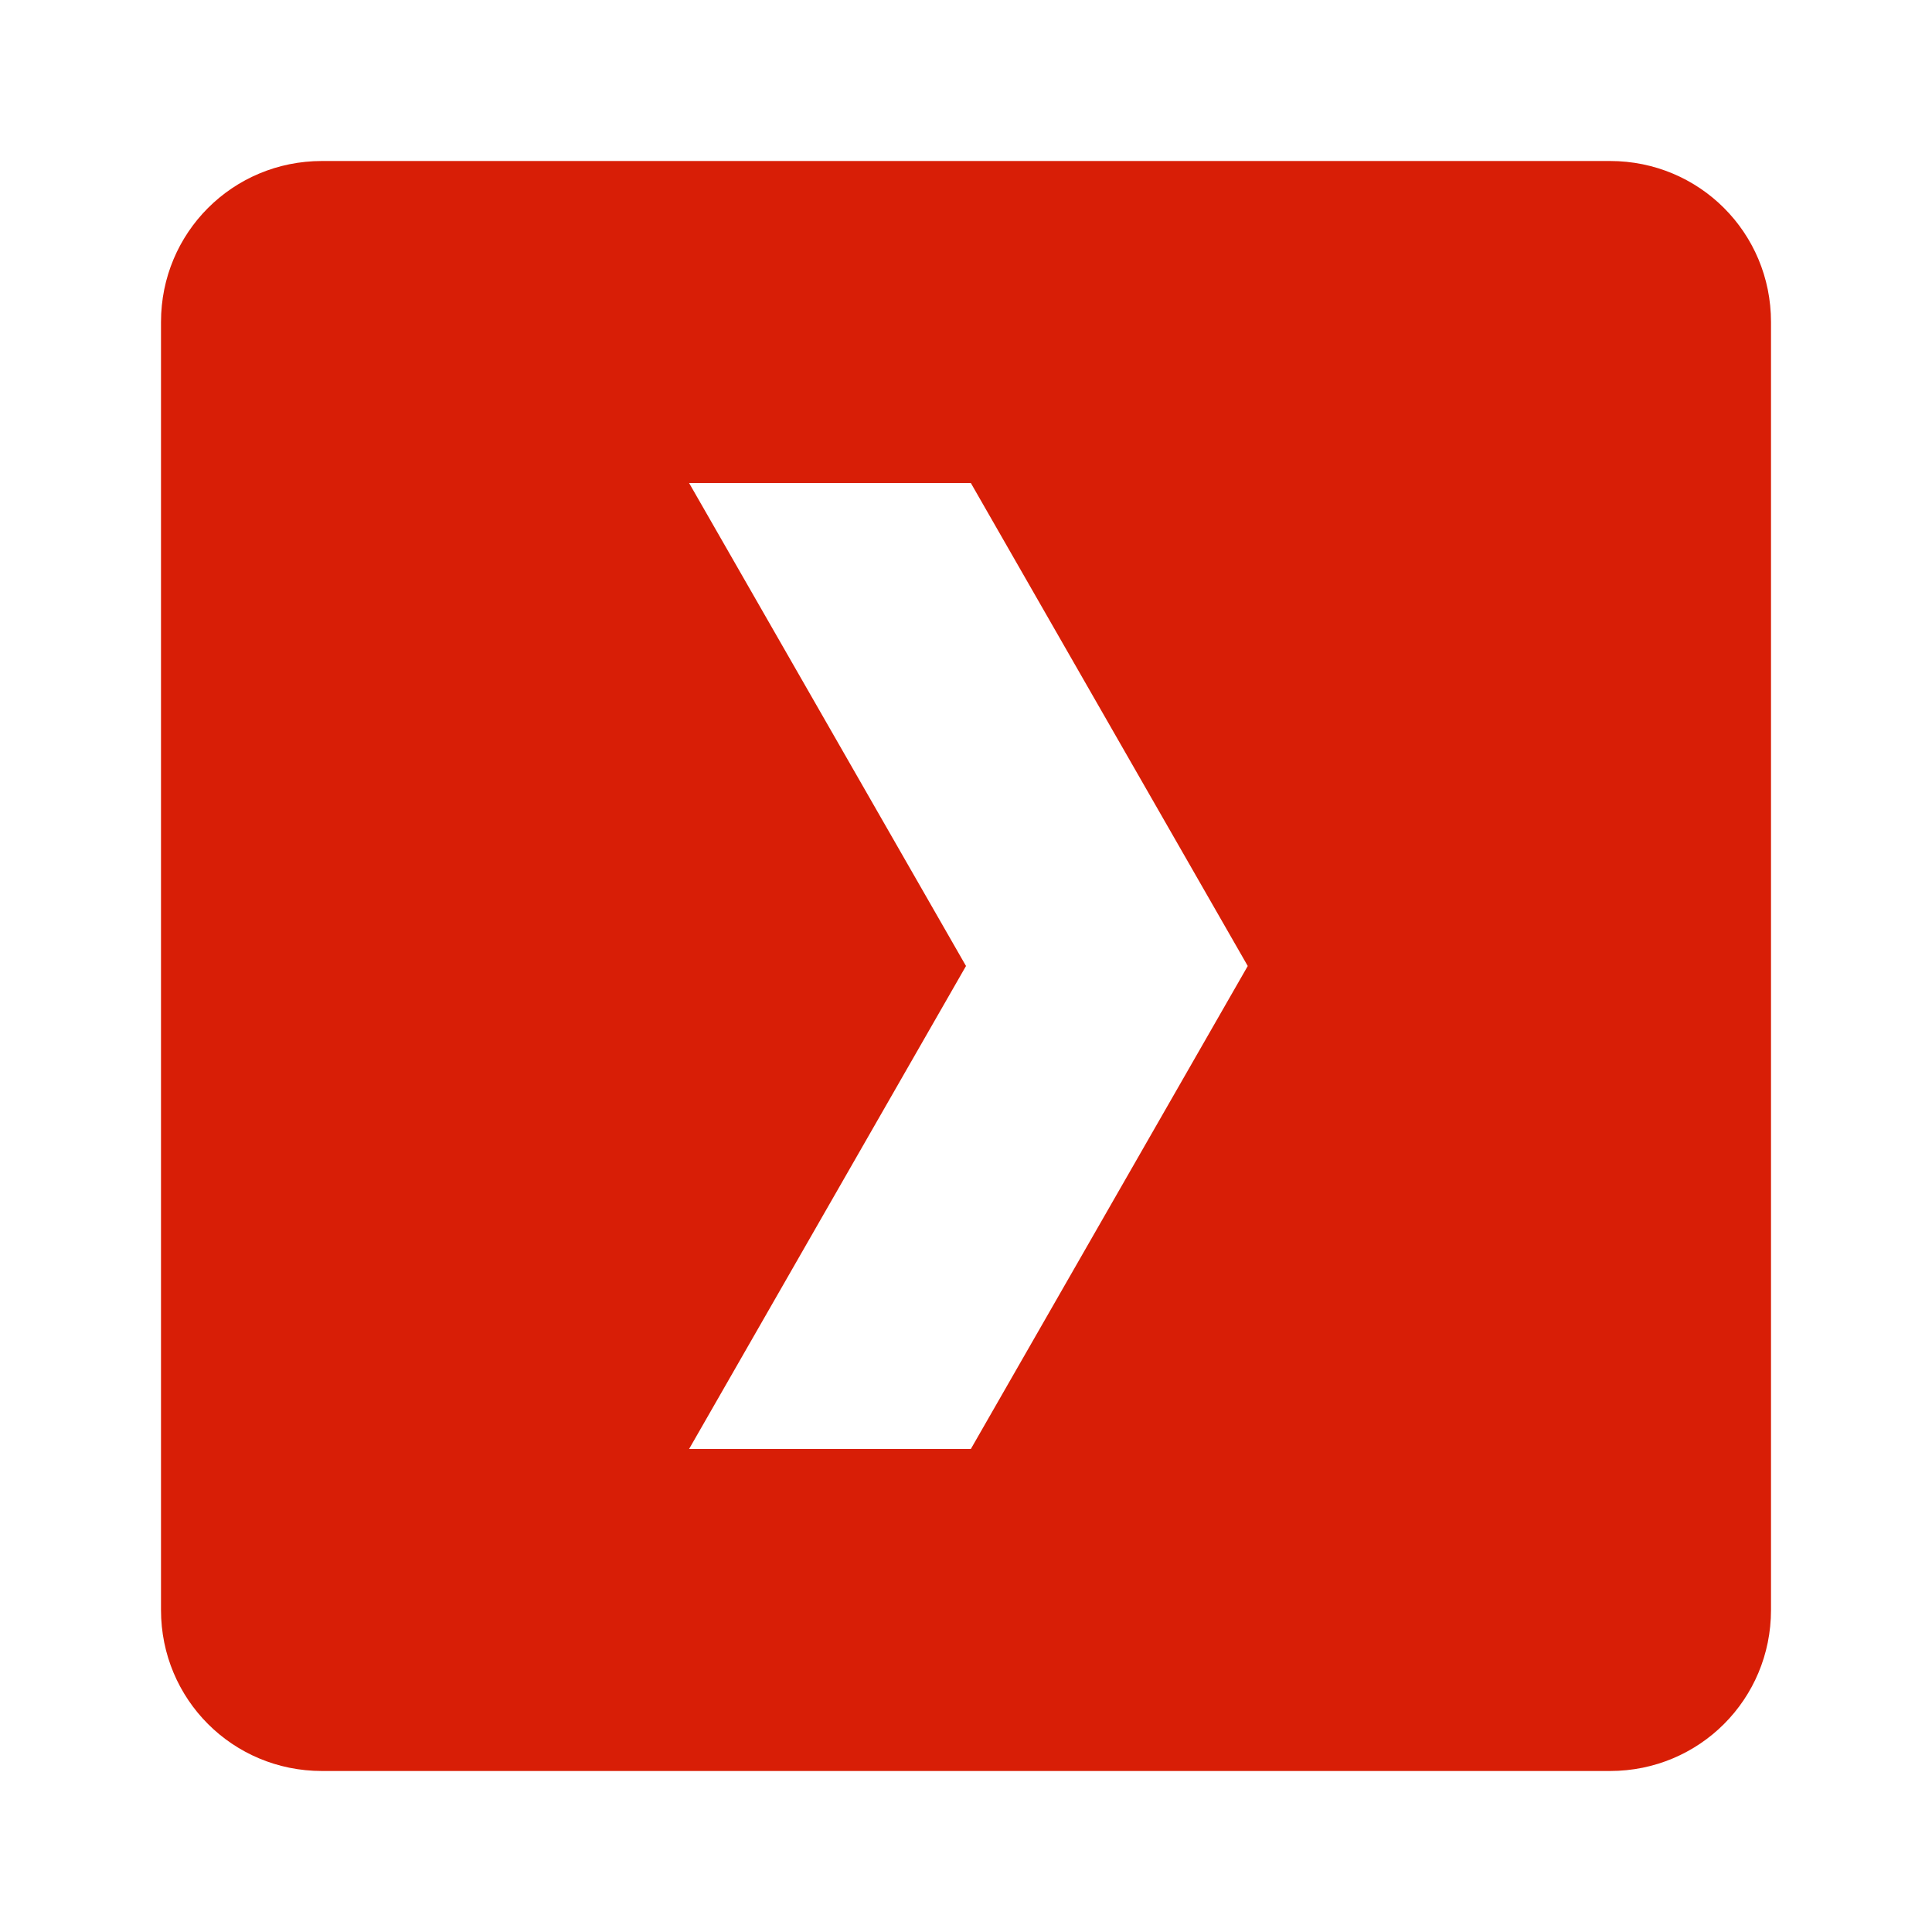
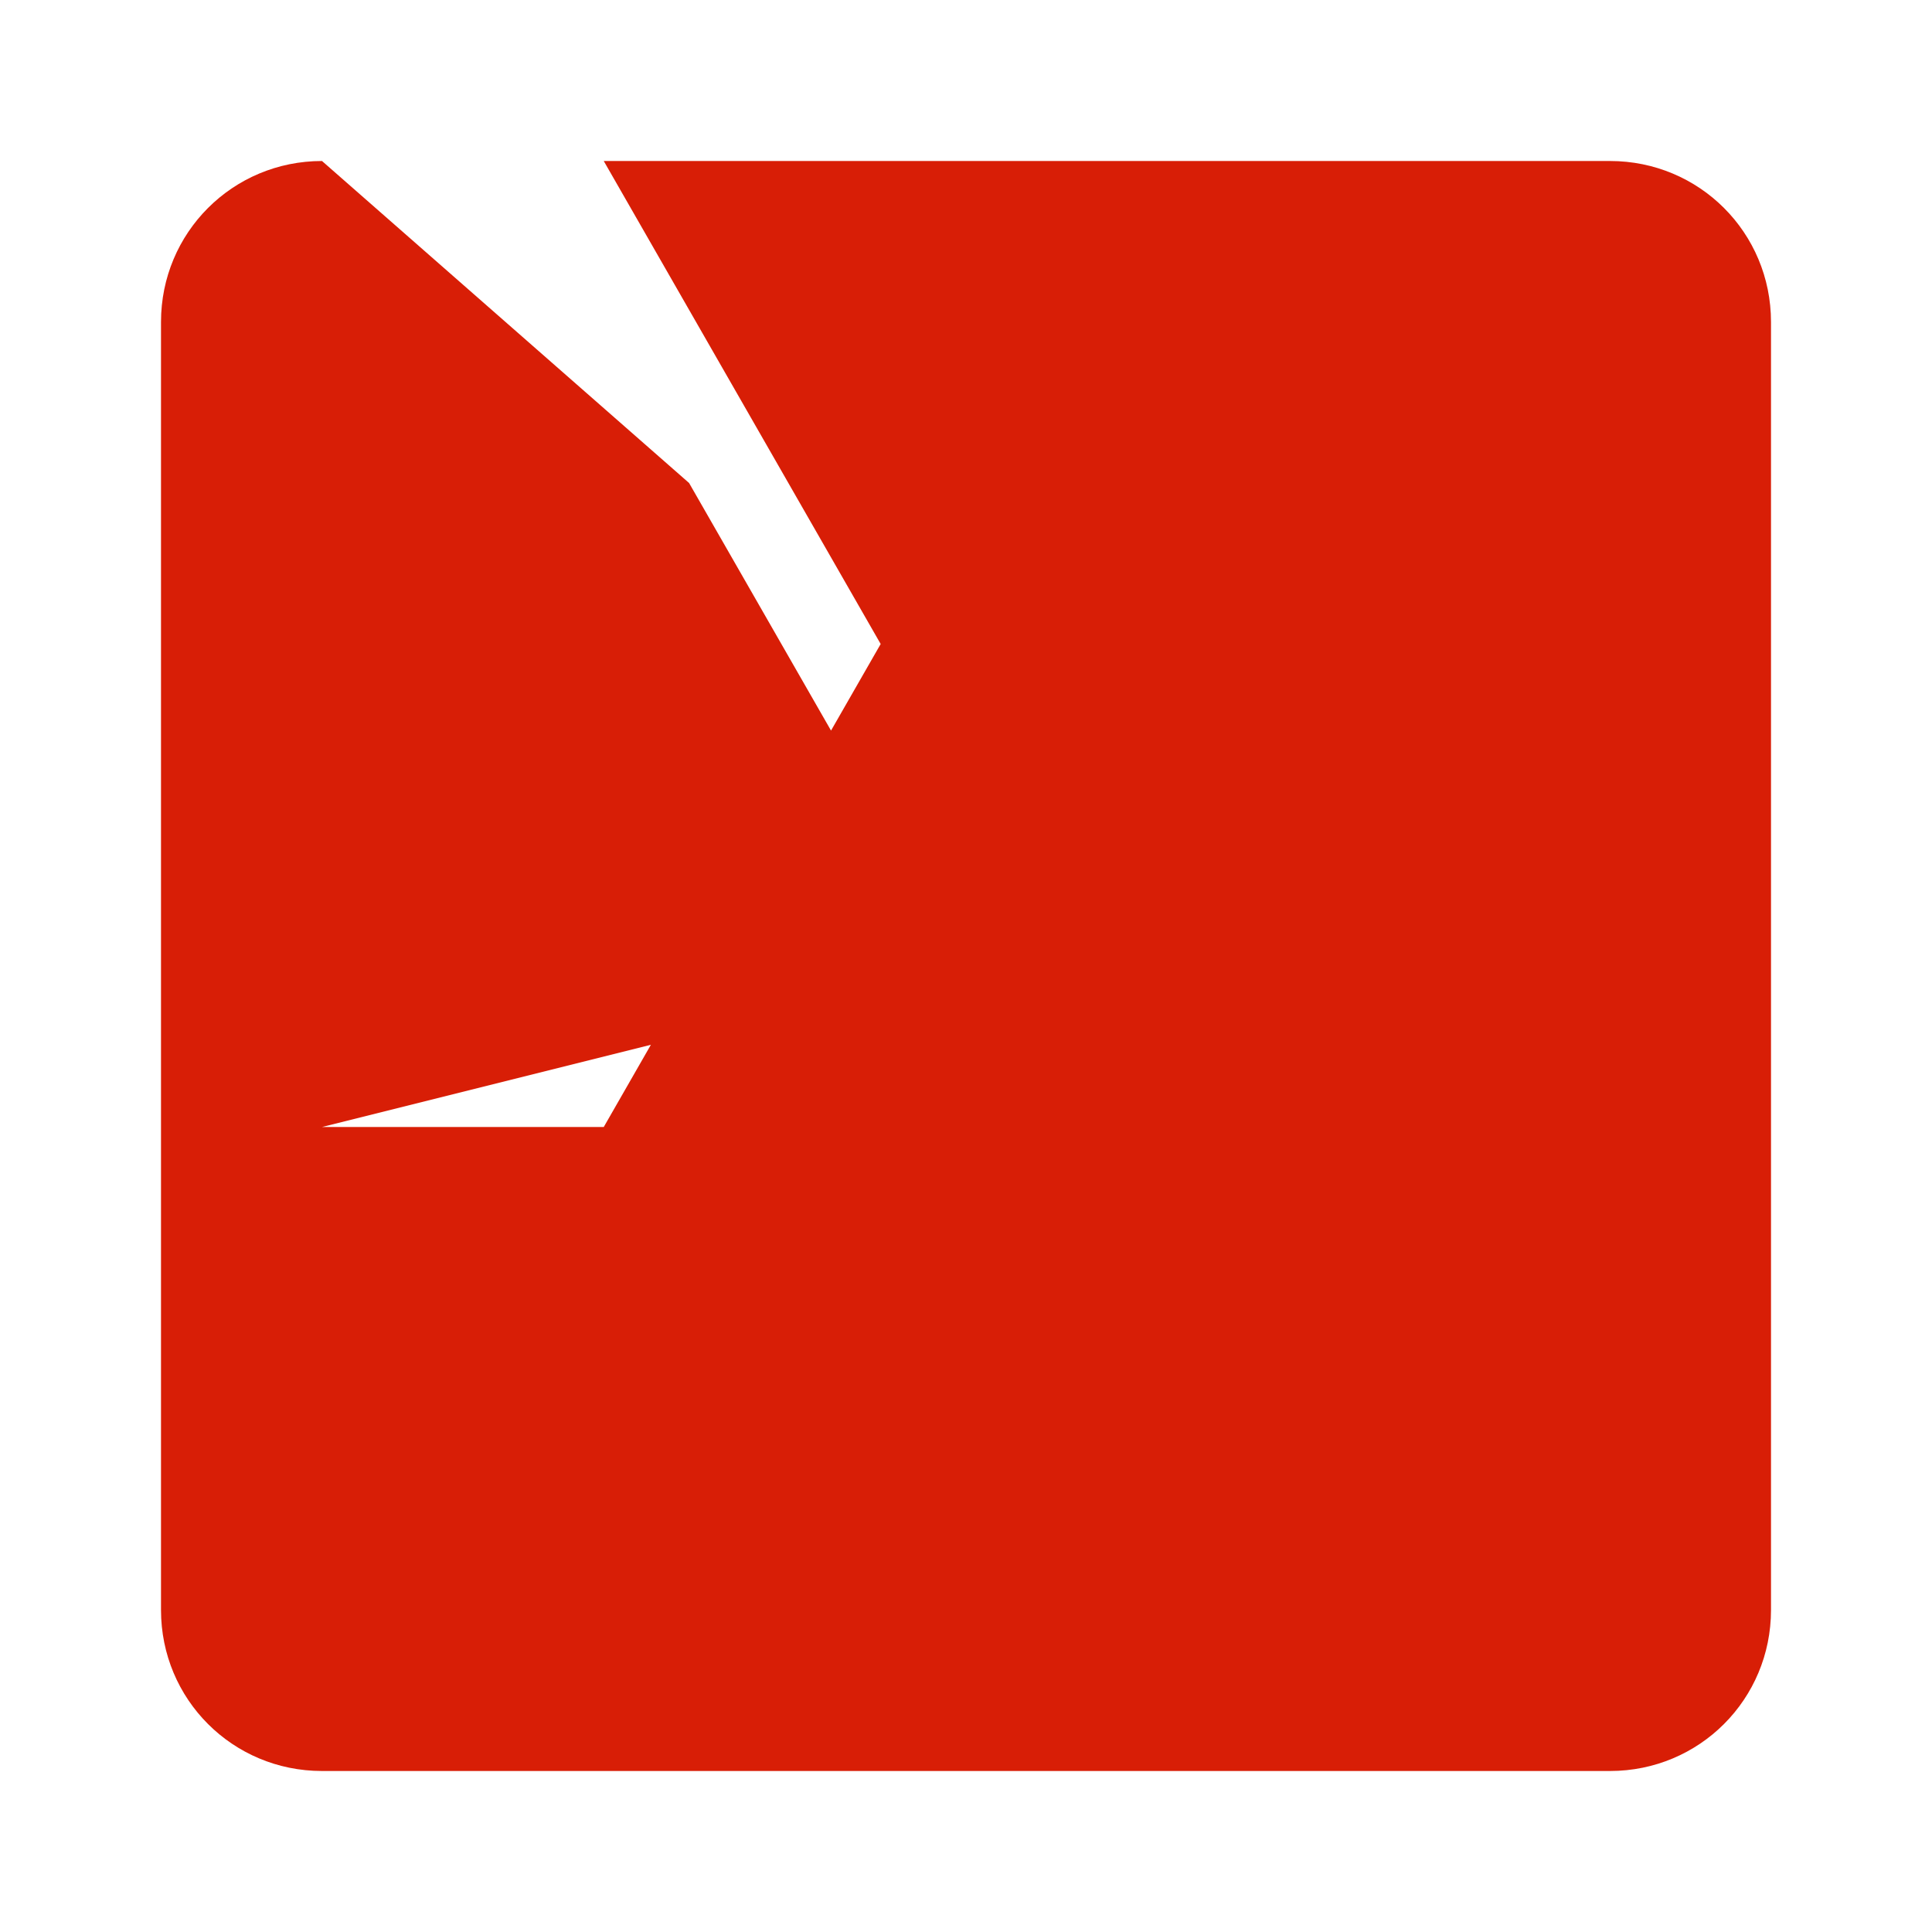
<svg xmlns="http://www.w3.org/2000/svg" t="1744785751331" class="icon" viewBox="0 0 1024 1024" version="1.1" p-id="13562" width="200" height="200">
-   <path d="M170.667 85.333c-47.36 0-85.333 37.973-85.333 85.333v682.667c0 47.36 37.973 85.333 85.333 85.333h682.667c47.36 0 85.333-37.973 85.333-85.333V170.667c0-47.36-37.973-85.333-85.333-85.333H170.667m194.56 170.667h149.333l146.773 256-146.773 256h-149.333L512 512 365.227 256z" fill="#d81e06" p-id="13563" />
+   <path d="M170.667 85.333c-47.36 0-85.333 37.973-85.333 85.333v682.667c0 47.36 37.973 85.333 85.333 85.333h682.667c47.36 0 85.333-37.973 85.333-85.333V170.667c0-47.36-37.973-85.333-85.333-85.333H170.667h149.333l146.773 256-146.773 256h-149.333L512 512 365.227 256z" fill="#d81e06" p-id="13563" />
</svg>